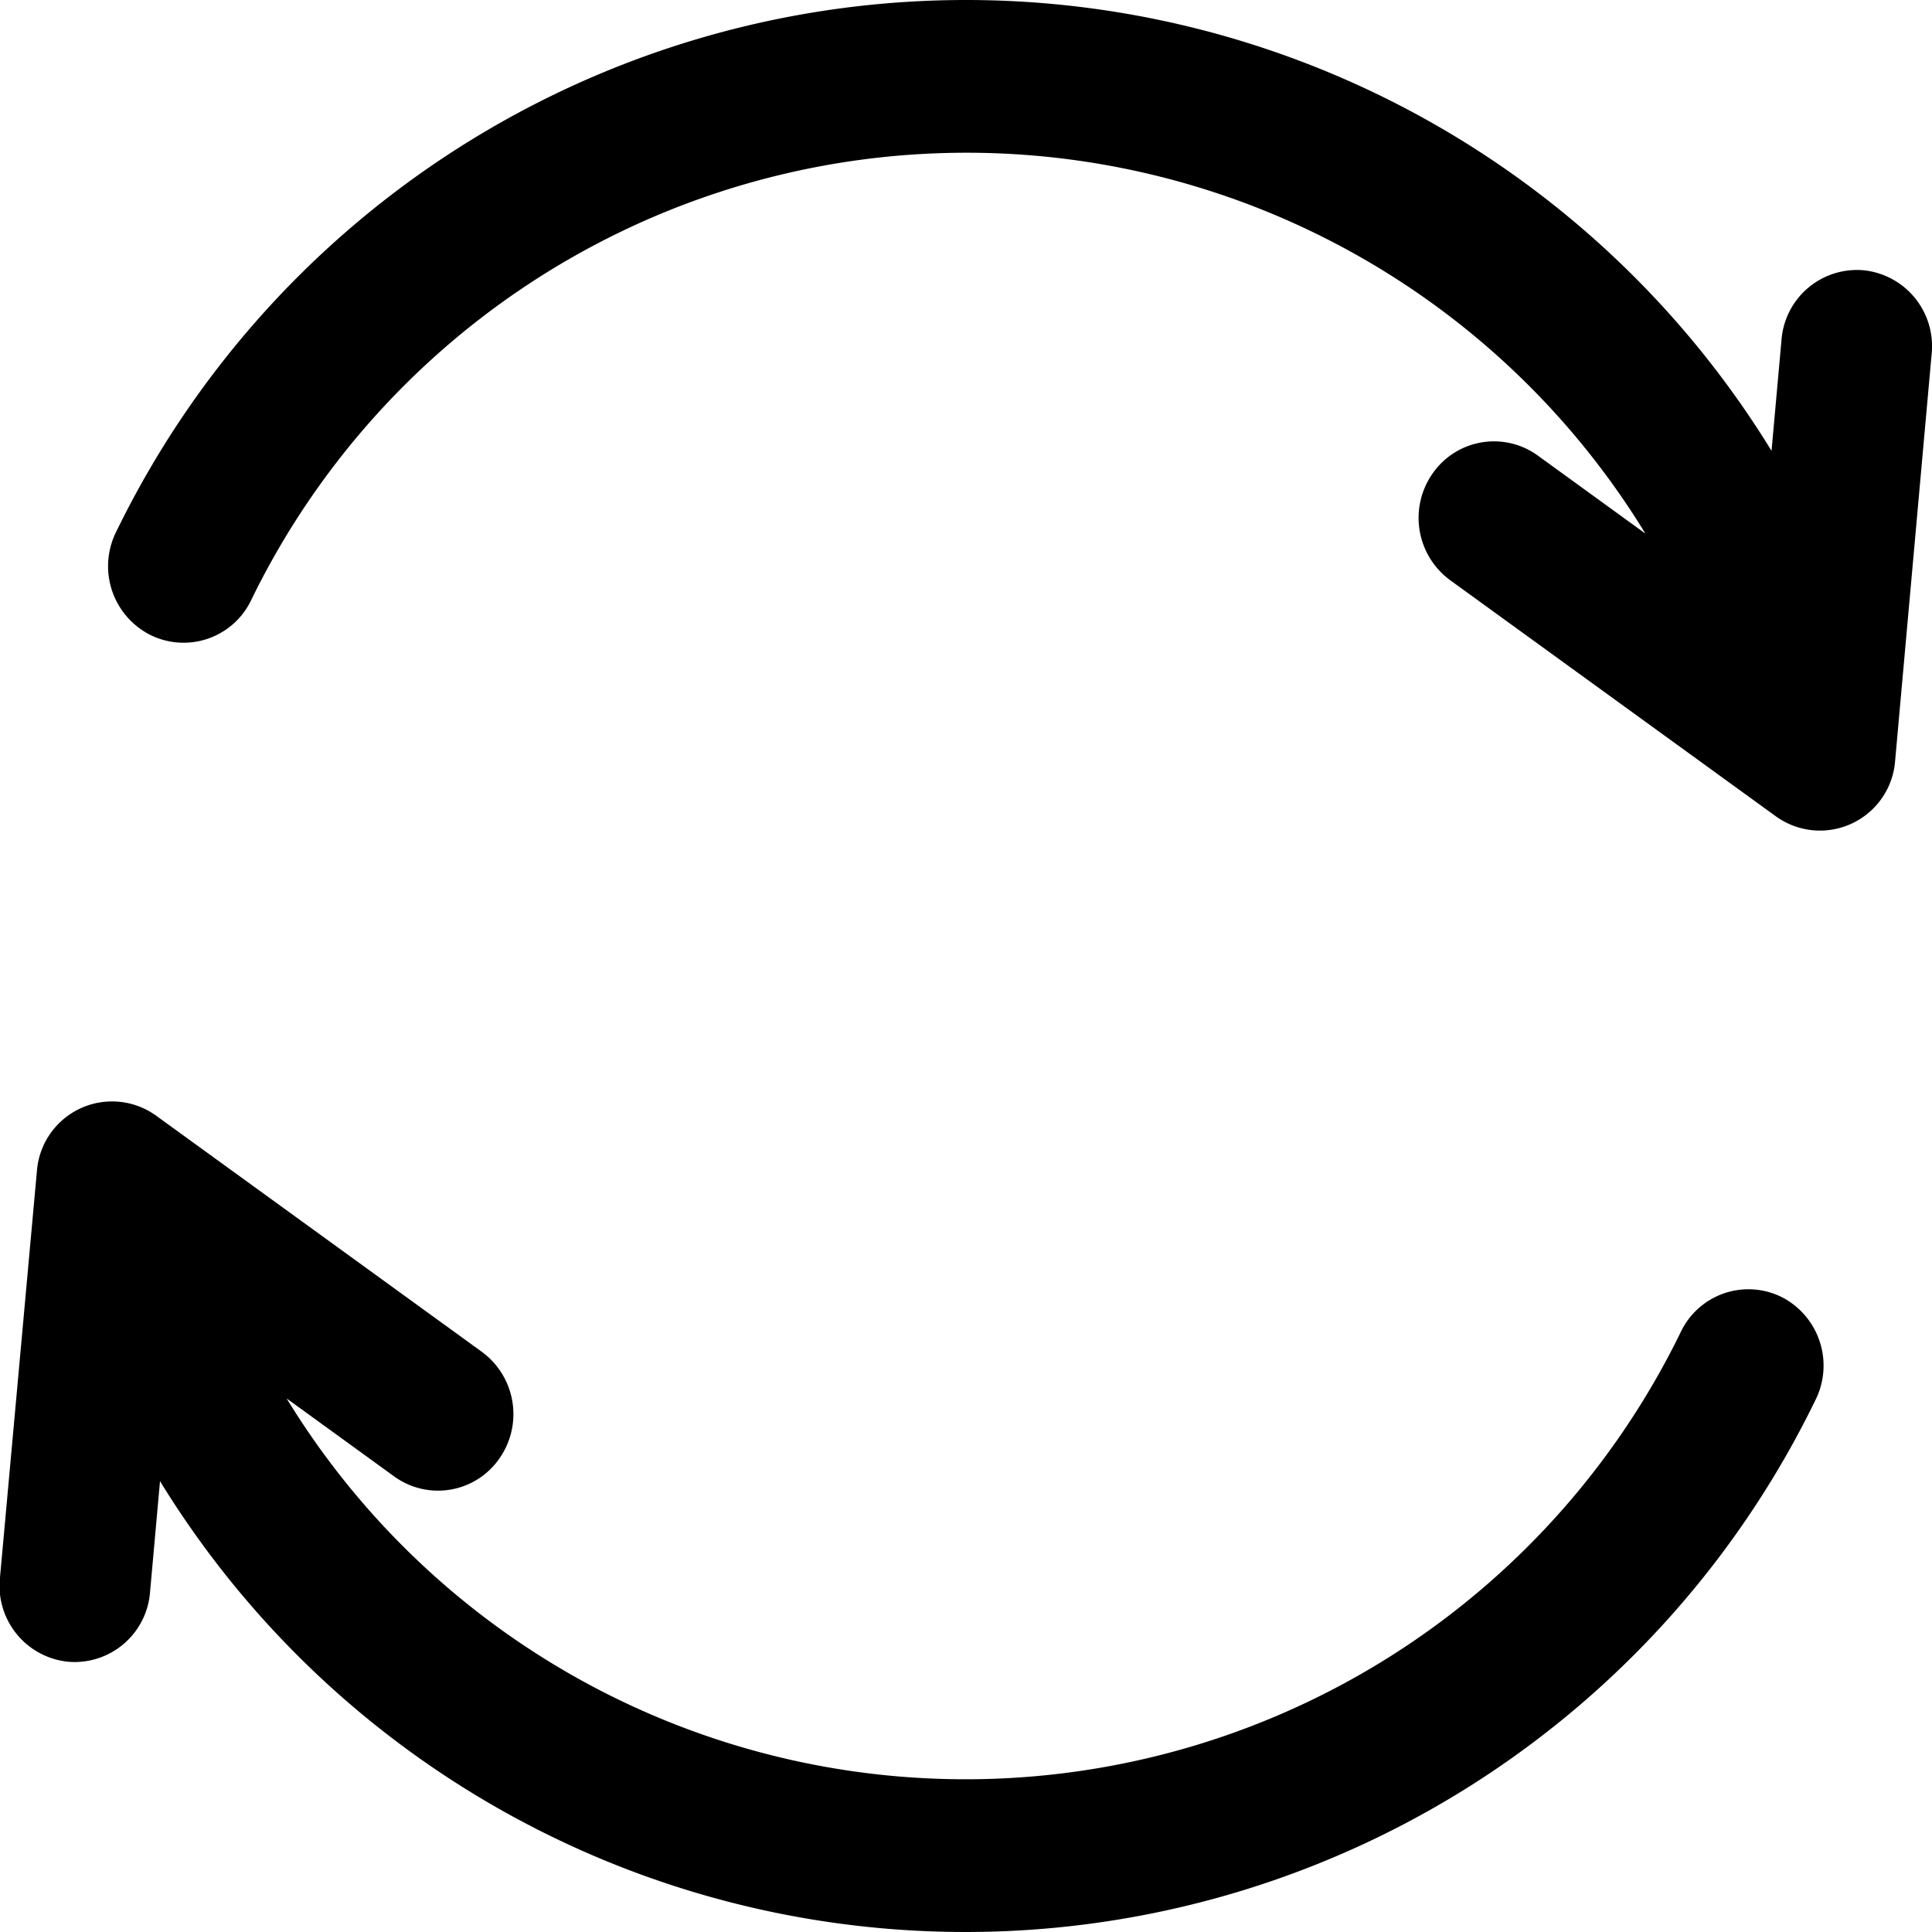
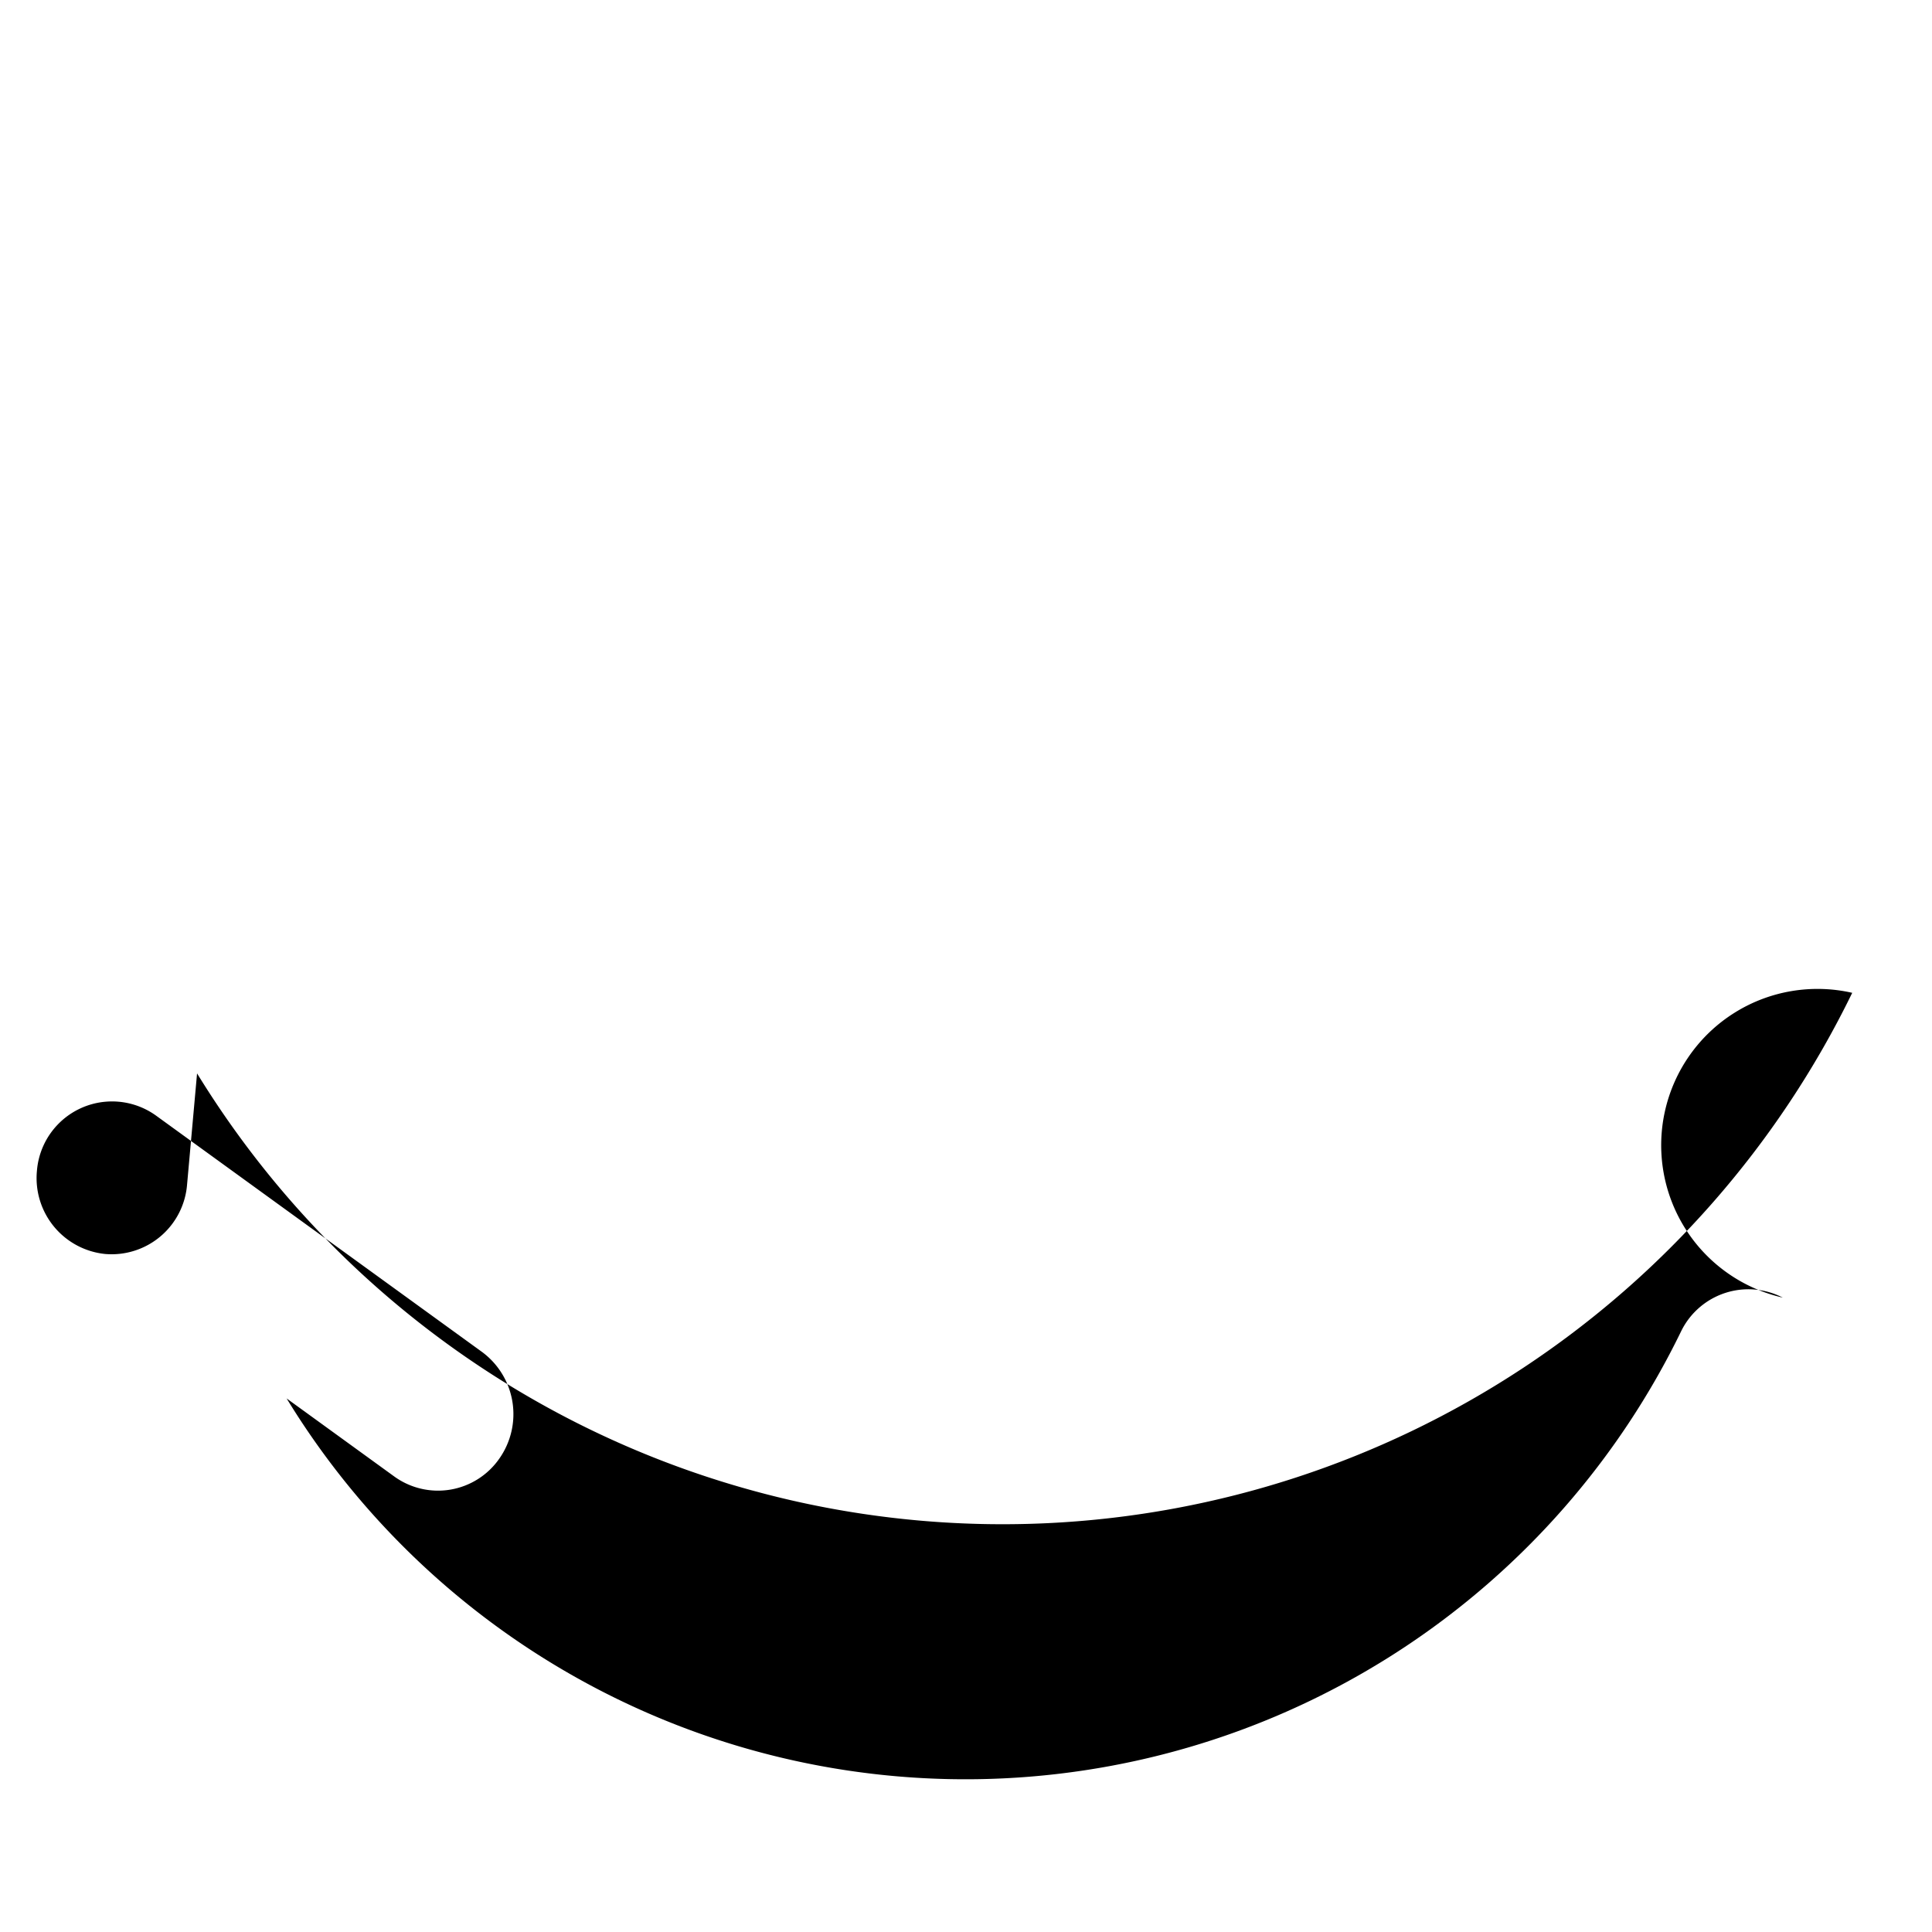
<svg xmlns="http://www.w3.org/2000/svg" width="17" height="17" viewBox="0 0 17 17">
  <g id="icon-compare" transform="translate(-0.001)">
-     <path id="Path_83" data-name="Path 83" d="M43.683,2.378a.666.666,0,0,0-.721.61l-.088.979a8.315,8.315,0,0,0-14.564.709.678.678,0,0,0,.289.906.659.659,0,0,0,.893-.293,7,7,0,0,1,12.272-.594l-.946-.686a.657.657,0,0,0-.926.157.68.68,0,0,0,.154.939l2.869,2.08A.663.663,0,0,0,43.961,6.7l.322-3.587A.671.671,0,0,0,43.683,2.378Z" transform="translate(-27.285)" />
-     <path id="Path_84" data-name="Path 84" d="M15.688,296.641a.659.659,0,0,0-.893.293,7,7,0,0,1-12.272.594l.946.686a.657.657,0,0,0,.926-.157.68.68,0,0,0-.154-.939l-2.869-2.08a.663.663,0,0,0-1.046.487L0,299.113a.671.671,0,0,0,.6.732.666.666,0,0,0,.721-.61l.088-.979a8.315,8.315,0,0,0,14.564-.709A.678.678,0,0,0,15.688,296.641Z" transform="translate(0 -285.223)" />
+     <path id="Path_84" data-name="Path 84" d="M15.688,296.641a.659.659,0,0,0-.893.293,7,7,0,0,1-12.272.594l.946.686a.657.657,0,0,0,.926-.157.68.68,0,0,0-.154-.939l-2.869-2.08a.663.663,0,0,0-1.046.487a.671.671,0,0,0,.6.732.666.666,0,0,0,.721-.61l.088-.979a8.315,8.315,0,0,0,14.564-.709A.678.678,0,0,0,15.688,296.641Z" transform="translate(0 -285.223)" />
  </g>
</svg>